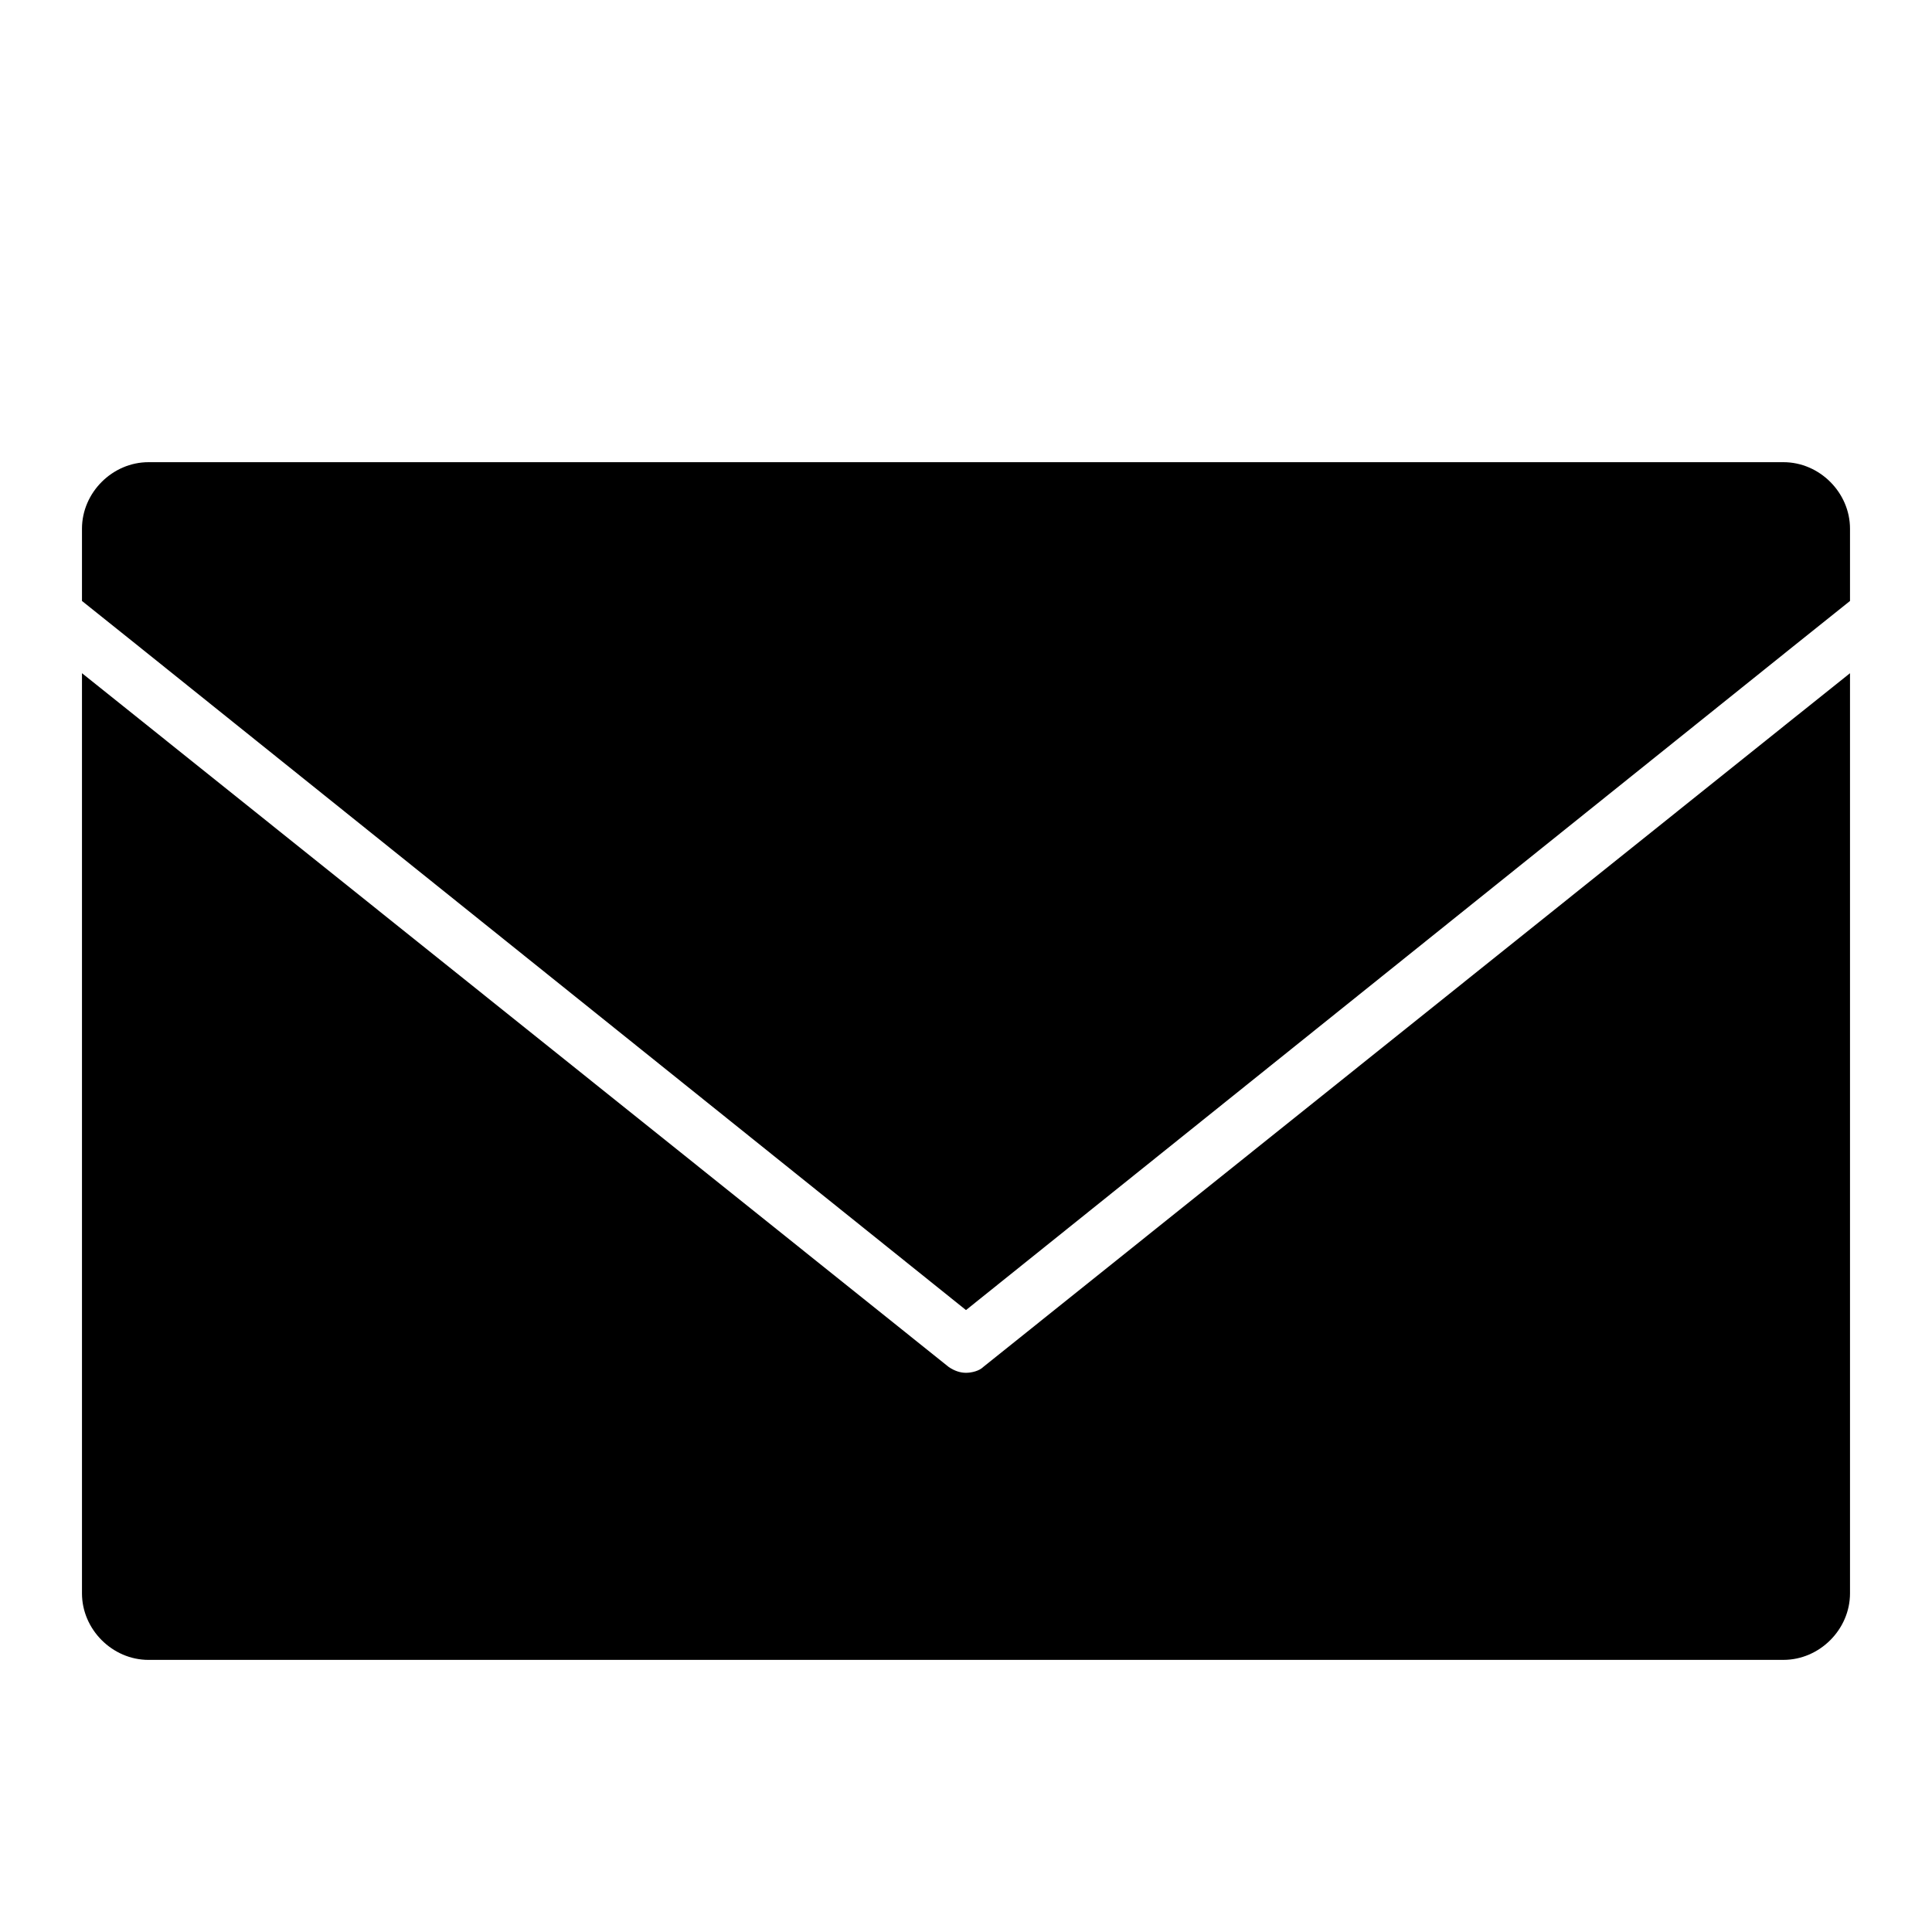
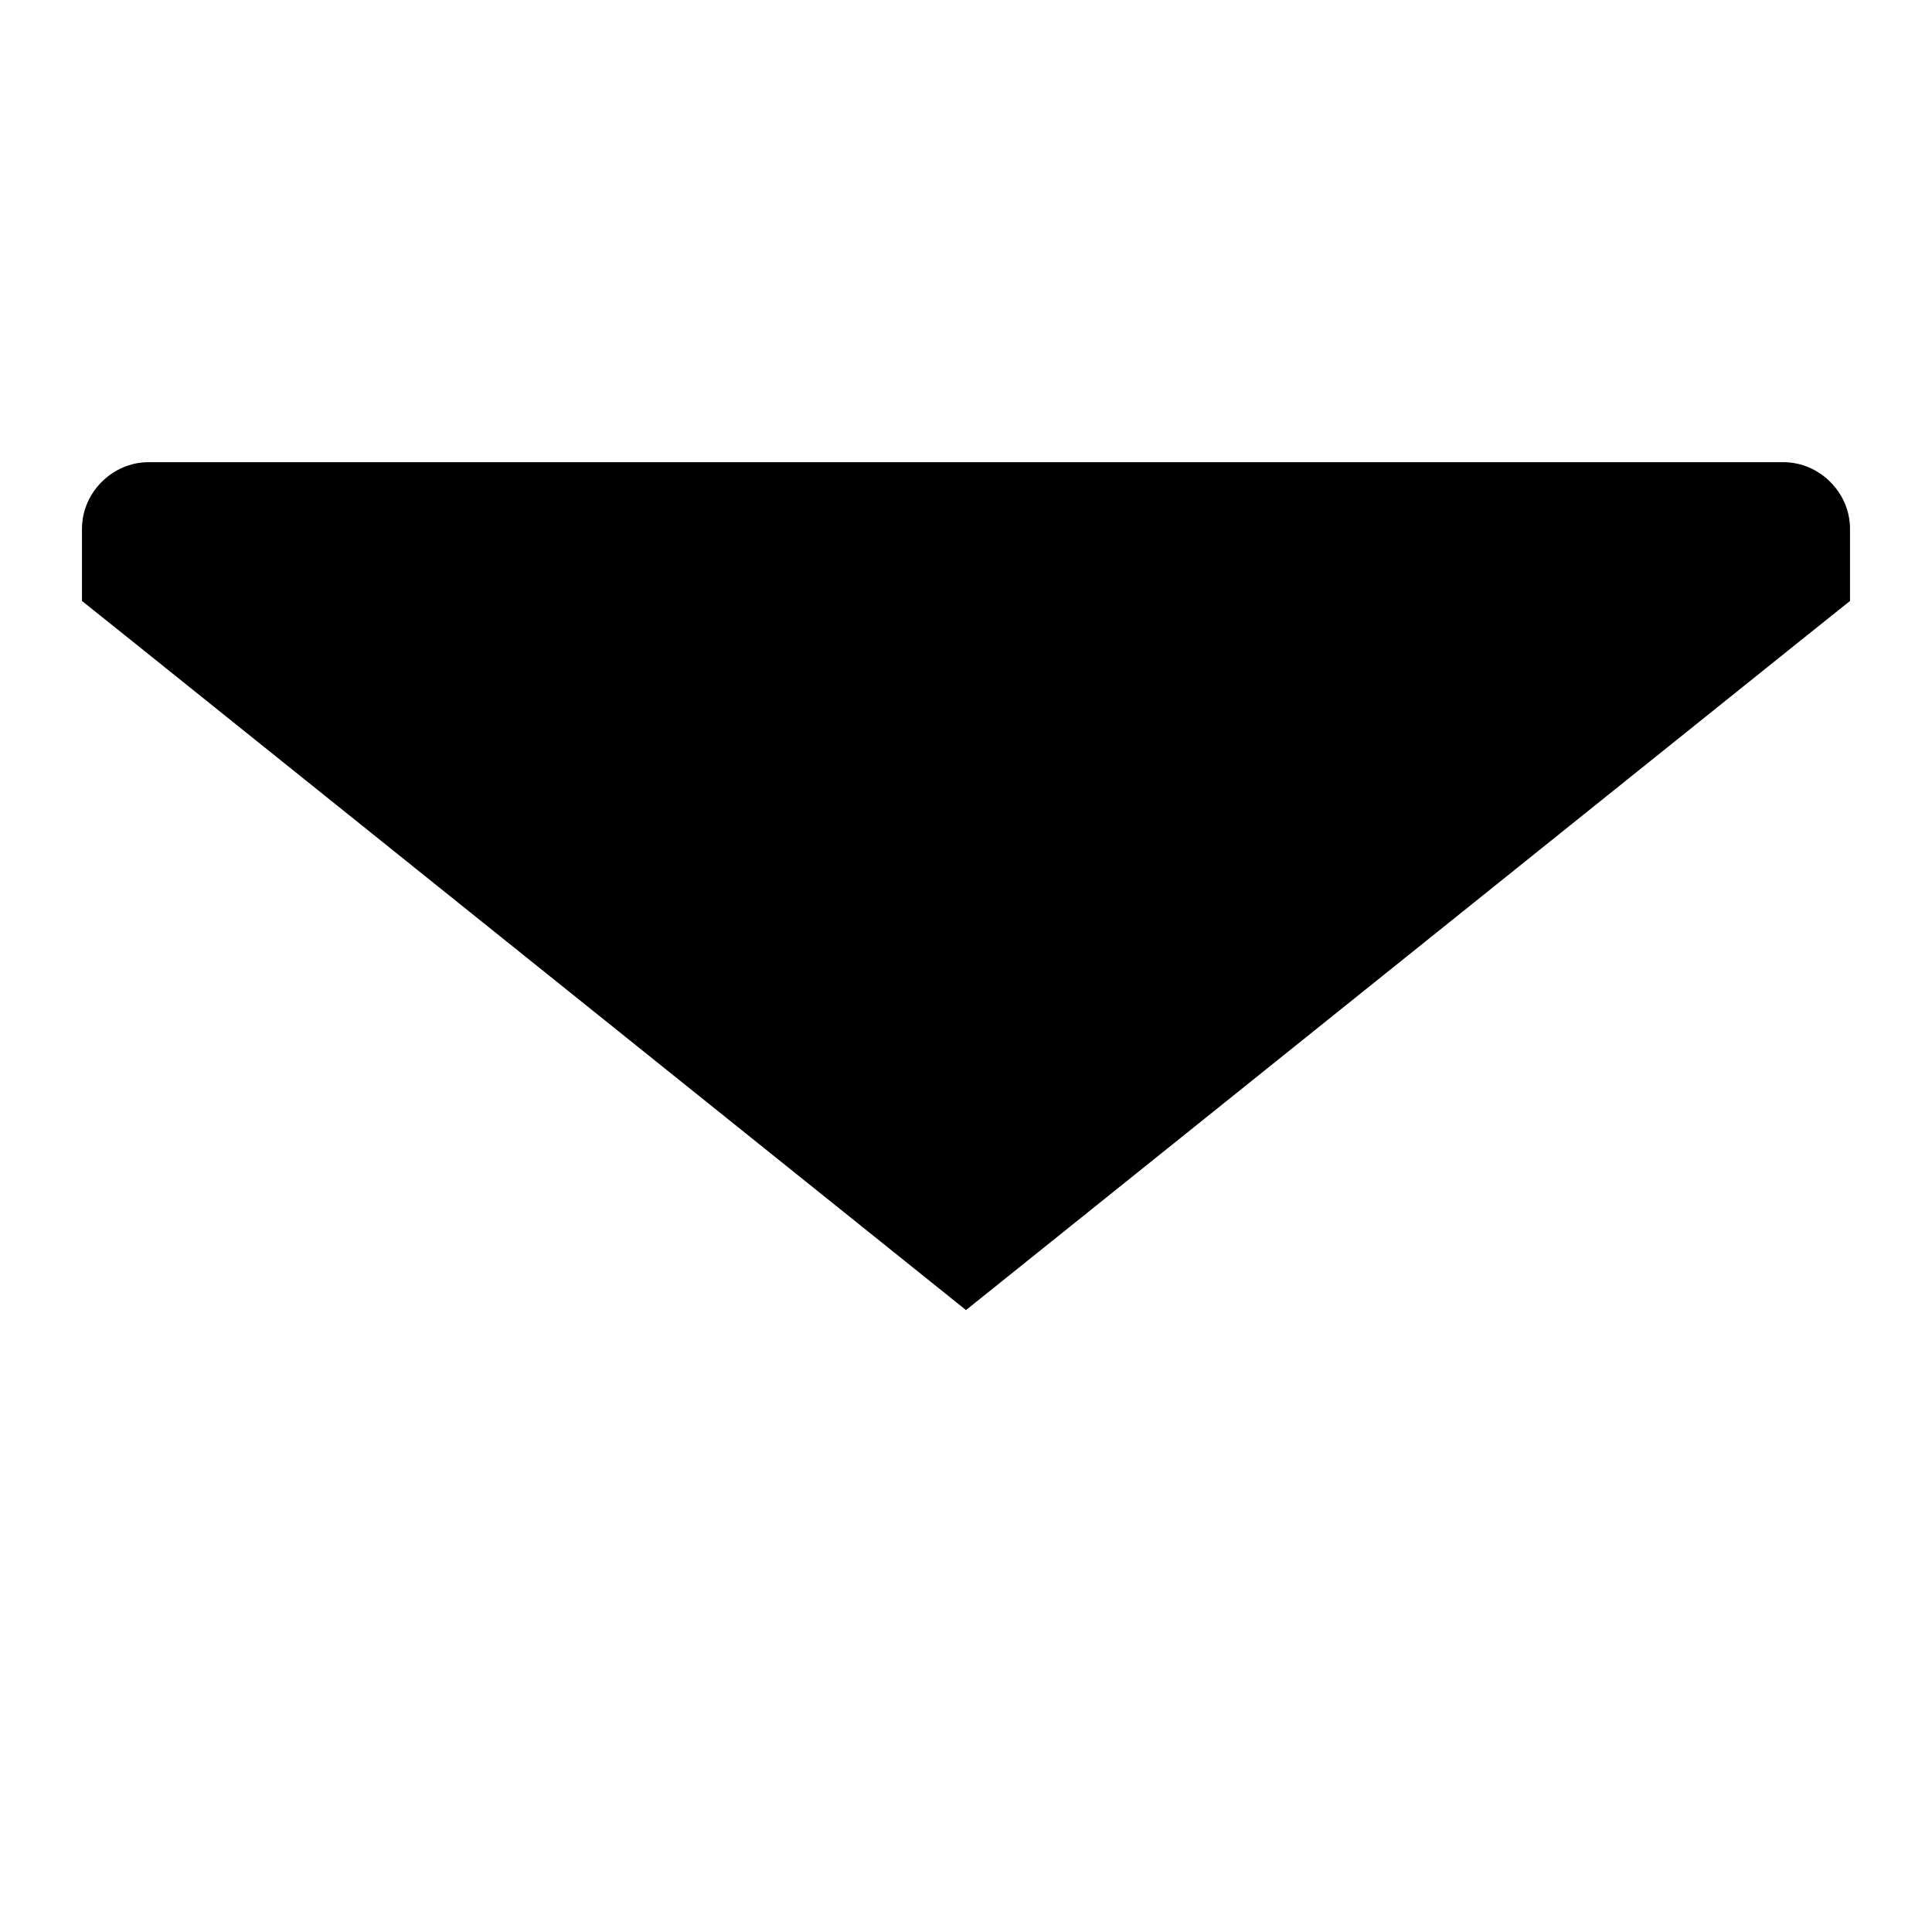
<svg xmlns="http://www.w3.org/2000/svg" fill="#000000" width="800px" height="800px" version="1.1" viewBox="144 144 512 512">
  <g>
    <path d="m634.27 284.12v19.145l-15.113 12.09-219.16 175.83-219.16-175.83-15.113-12.09v-19.148c0-9.574 8.062-17.633 17.633-17.633h433.28c9.574 0 17.633 8.062 17.633 17.633z" />
-     <path d="m634.27 322.41v243.84c0 9.574-8.062 17.633-17.633 17.633l-433.28 0.004c-9.574 0-17.633-8.062-17.633-17.633v-243.85l15.113 12.09 214.62 171.8c1.512 1.008 3.023 1.512 4.535 1.512 1.512 0 3.527-0.504 4.535-1.512l214.62-171.8z" />
  </g>
</svg>